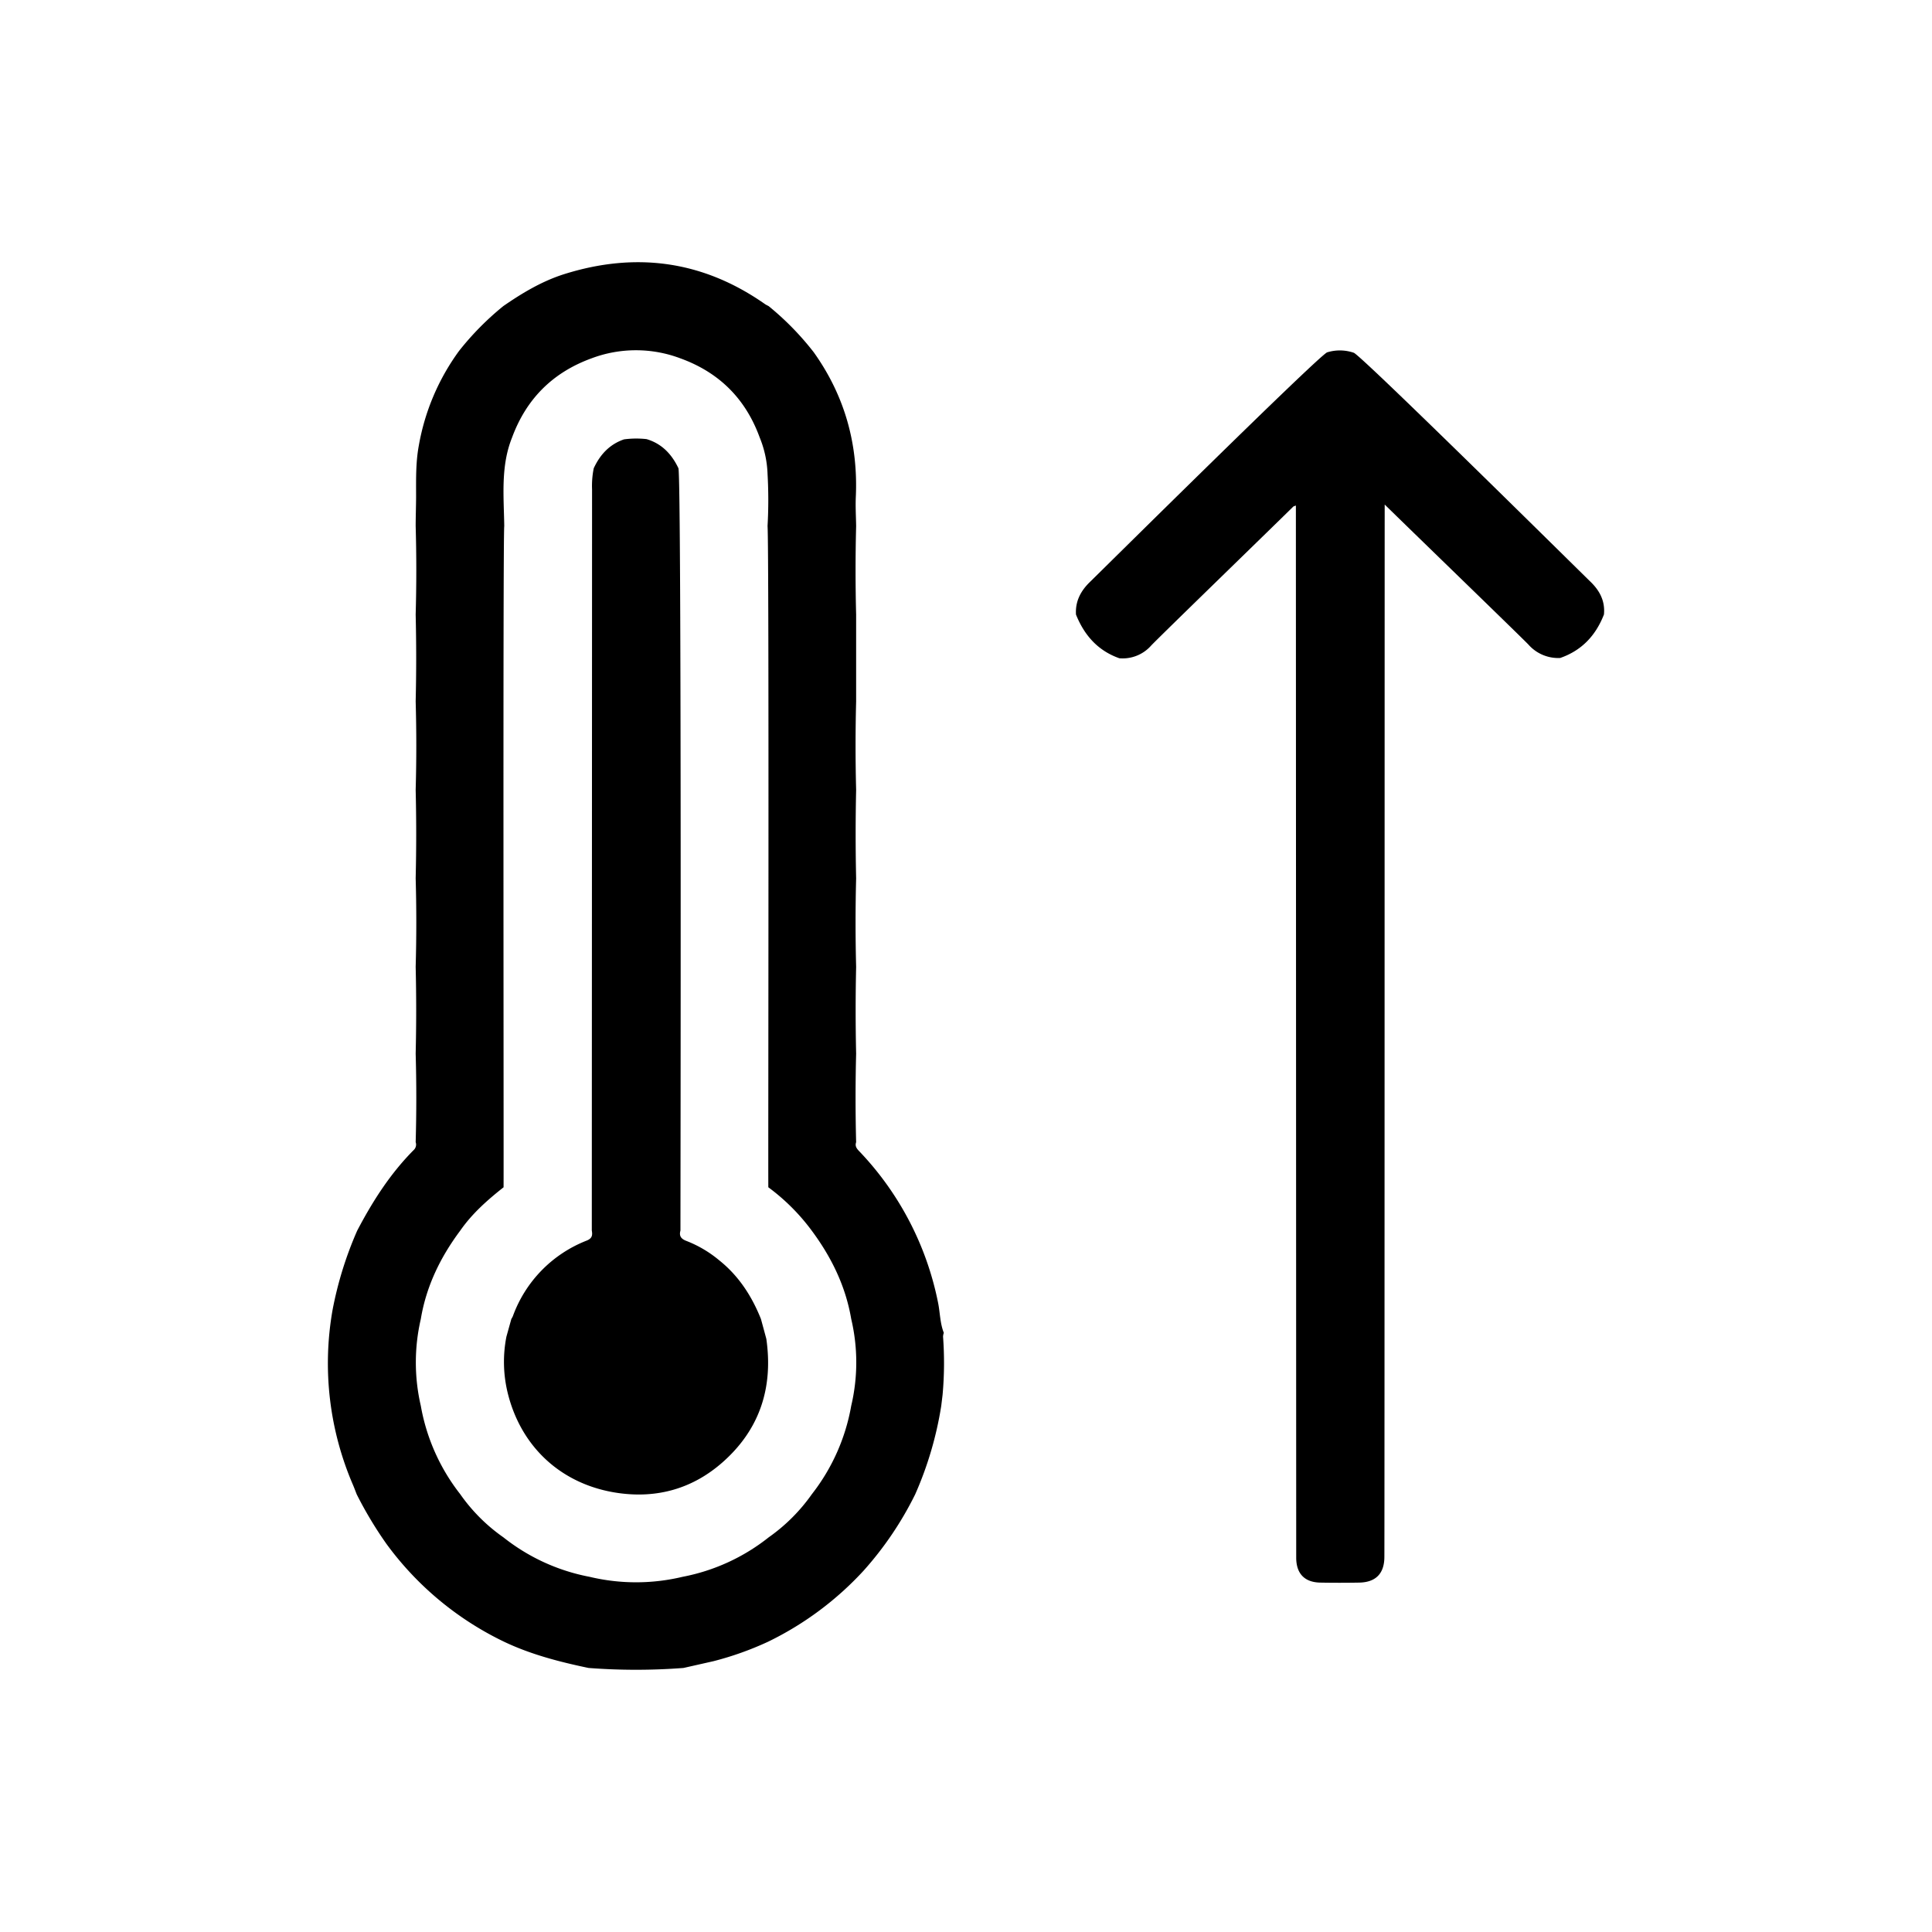
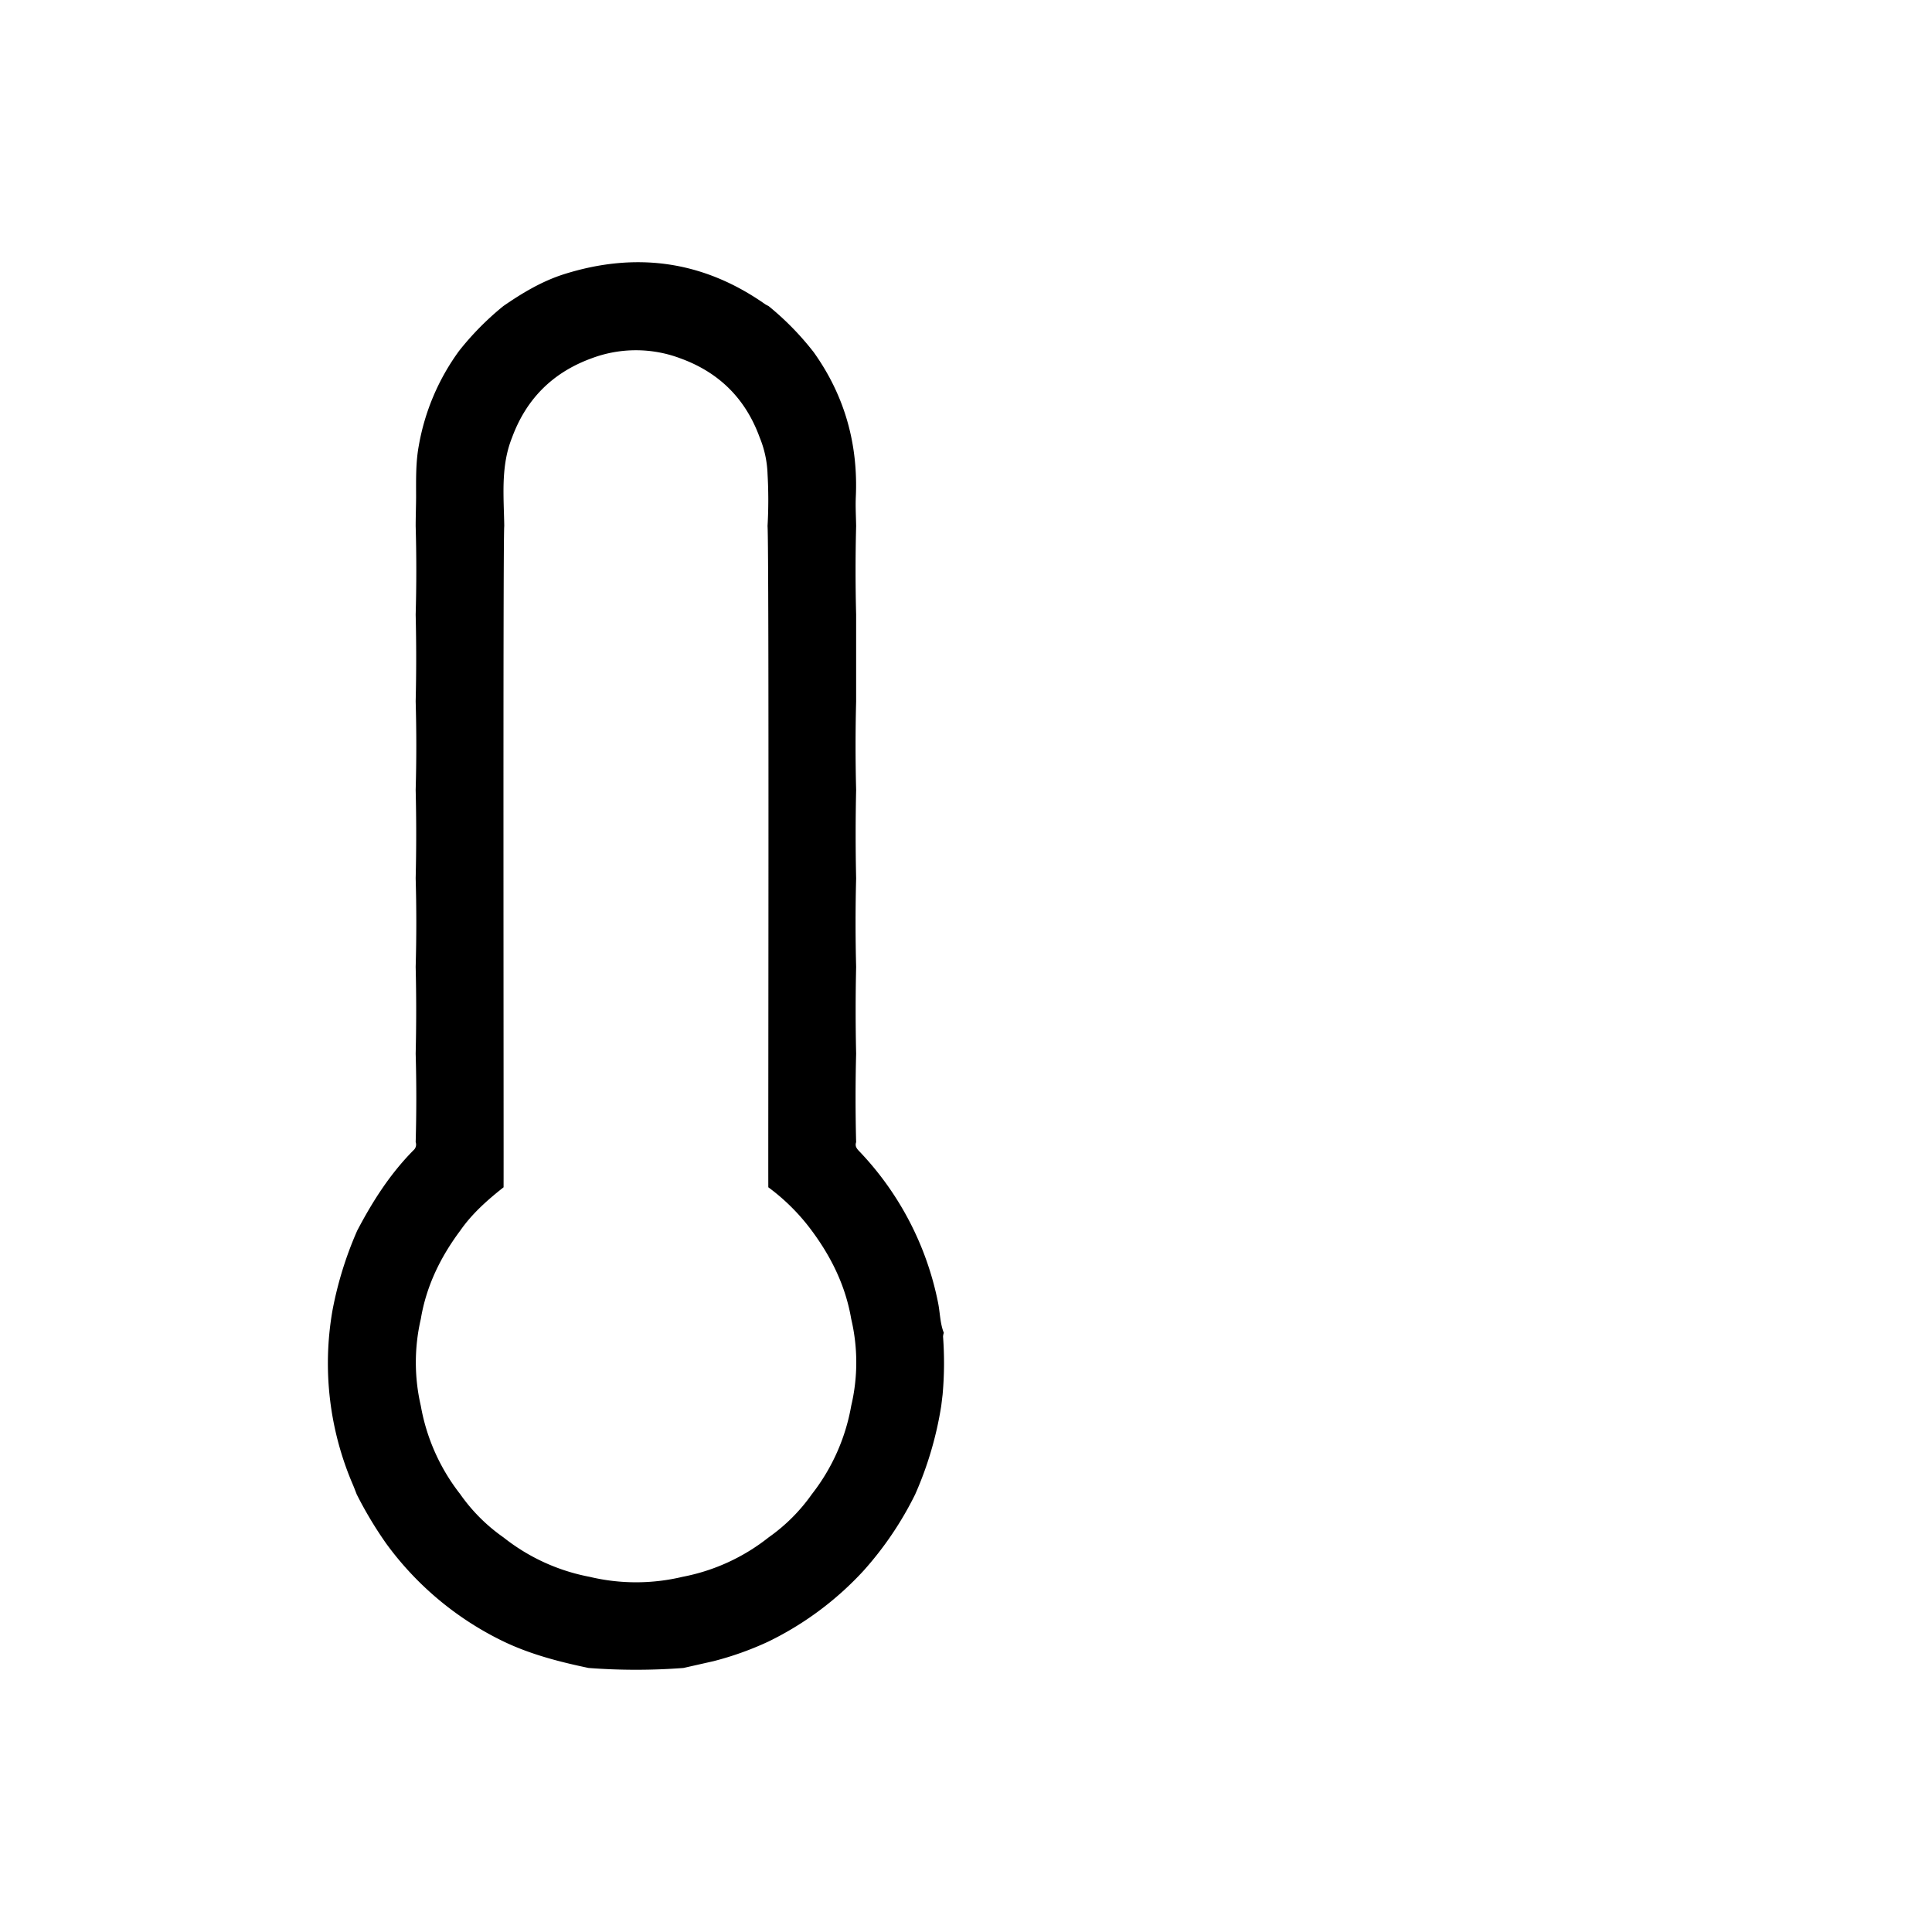
<svg xmlns="http://www.w3.org/2000/svg" width="600" height="600" viewBox="0 0 600 600">
  <g>
    <path d="M156.32,95.05c5.9-4.08,12.05-7.75,18.91-9.92,22.29-7,43.15-4.16,62.39,9.34.34.23.73.4,1.09.6a88.06,88.06,0,0,1,14,14.32c9.62,13.48,13.82,28.52,13.07,45-.13,3,.06,6,.1,9q-.35,13.75,0,27.5v26.95q-.35,13.76,0,27.49-.3,13.73,0,27.45-.35,13.74,0,27.5-.3,13.47,0,26.95-.35,13.74,0,27.49c-.51,1.48.5,2.3,1.36,3.22a94.92,94.92,0,0,1,24.07,46.55c.65,3.14.6,6.41,1.8,9.43a4.44,4.44,0,0,0-.24,1.16,110.13,110.13,0,0,1-.14,18.07l-.42,3.46a110.27,110.27,0,0,1-8.1,27.49,105.3,105.3,0,0,1-16,23.67,99,99,0,0,1-29.61,22.05,97.77,97.77,0,0,1-17,6.07L212.26,518a193.41,193.41,0,0,1-29.48,0c-9.06-1.9-18-4.2-26.39-8.22A97.52,97.52,0,0,1,120,479.45a121.41,121.41,0,0,1-9.22-15.37c-.36-.92-.71-1.86-1.09-2.77a95.41,95.41,0,0,1-6.42-54.44,113.89,113.89,0,0,1,7.66-24.68c4.76-9.09,10.24-17.67,17.51-25a2.31,2.31,0,0,0,.65-2.49q.39-13.74,0-27.49.32-13.48,0-26.95.39-13.75,0-27.5.33-13.72,0-27.45.39-13.74,0-27.49.32-13.47,0-26.95.39-13.76,0-27.5c0-3,.12-6,.13-9,0-5.31-.14-10.63.83-15.9A70.4,70.4,0,0,1,142.55,109,88.62,88.62,0,0,1,156.32,95.05Zm95.76,287.12a63.86,63.86,0,0,0-13.47-13.45c-.08-4.68.28-198.57-.24-205.34a143.17,143.17,0,0,0,0-16.18,32.63,32.63,0,0,0-2.45-11.36q-6.56-18-24.62-24.55a39.13,39.13,0,0,0-27.61,0q-18,6.56-24.65,24.55c-3.6,8.93-2.57,18.28-2.44,27.55-.44,3-.14,200.66-.21,205.33-5,3.94-9.78,8.17-13.46,13.46-6.14,8.23-10.54,17.22-12.24,27.43a59.69,59.69,0,0,0,0,27,61.85,61.85,0,0,0,12.23,27.41,54.41,54.41,0,0,0,13.41,13.41,61.46,61.46,0,0,0,26.75,12.26,62.13,62.13,0,0,0,28.92,0,61.55,61.55,0,0,0,26.74-12.27,55.2,55.2,0,0,0,13.4-13.4,61.91,61.91,0,0,0,12.21-27.42,58.77,58.77,0,0,0,0-27C262.61,399.4,258.2,390.41,252.08,382.17Z" />
-     <path d="M429.93,483.49c0,5.15-2.63,7.88-7.75,8-4.07.07-8.14.08-12.21,0-4.85-.11-7.4-2.81-7.42-7.7,0-6.55-.1-315.39-.1-326.79-.41.17-.68.2-.83.35-9,8.85-40.69,39.58-44.07,43.08a11.81,11.81,0,0,1-9.92,4c-6.68-2.35-10.89-7.15-13.47-13.57-.25-4,1.37-7.21,4.2-10,3.16-3.06,70-69.29,73.75-71.42a13.38,13.38,0,0,1,8.37.13c3.52,2,70,67.74,73.26,70.9,3,2.84,4.79,6.11,4.38,10.36-2.53,6.51-6.88,11.19-13.59,13.51a12.31,12.31,0,0,1-9.88-4.18c-3.28-3.36-35.08-34.12-44.62-43.47C430,168.64,430,477,429.93,483.49Z" />
-     <path d="M193.79,136.45a28.67,28.67,0,0,1,7-.08c4.77,1.42,7.84,4.7,9.91,9.06,1,5.06.62,227.57.62,236.72-.5,1.8.29,2.67,2,3.29a36.33,36.33,0,0,1,10,5.93c6.08,4.84,10.14,11.11,13,18.26q.84,3.08,1.67,6.16c2.18,15.19-2.06,28.21-13.66,38.4-9.18,8.06-20.08,11.19-32.2,9.5-17.55-2.45-30.37-14.18-34.5-31.27a40.7,40.7,0,0,1-.36-17.3l1.53-5.49a7.3,7.3,0,0,0,.47-.87,39.77,39.77,0,0,1,23-23.51c1.68-.7,1.76-1.7,1.52-3.1,0-9.15.09-226.33.08-230.11a27.59,27.59,0,0,1,.52-6.61C186.33,141.23,189.27,138,193.79,136.45Z" />
  </g>
</svg>